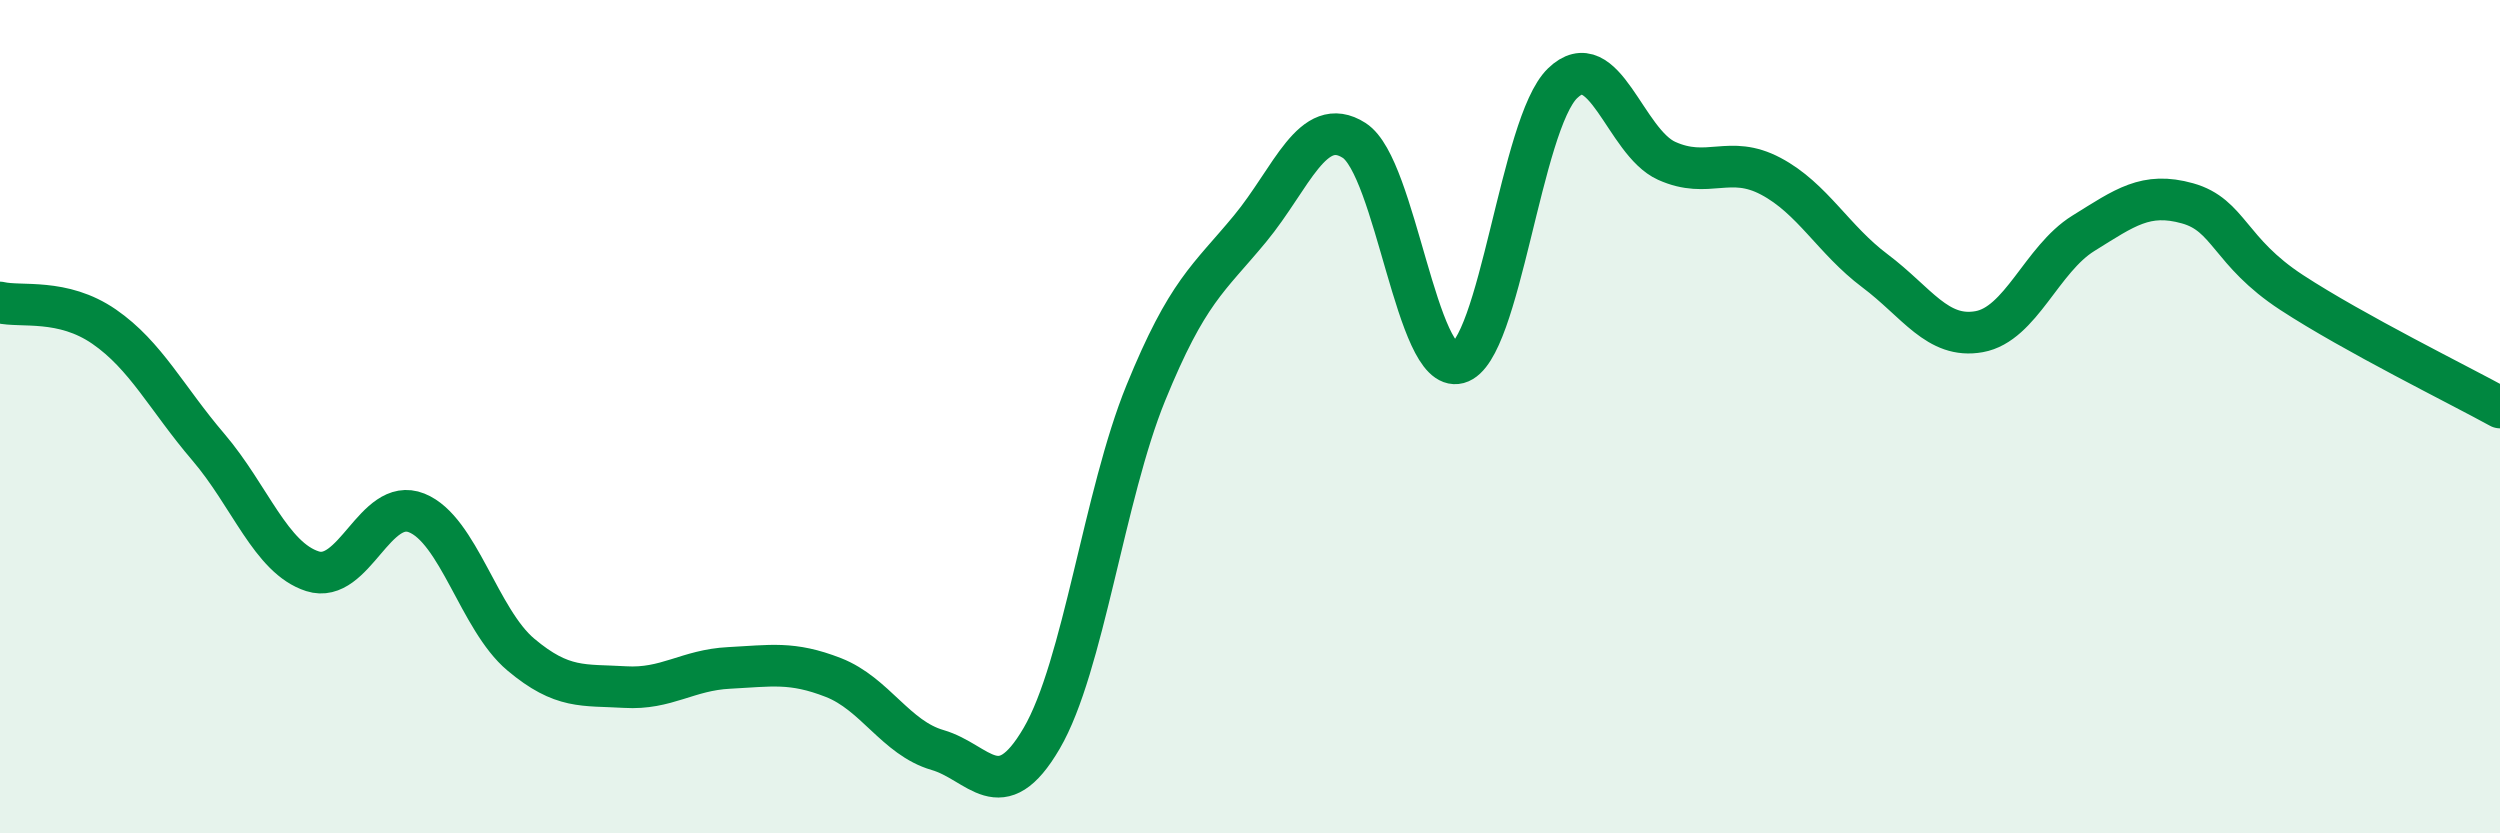
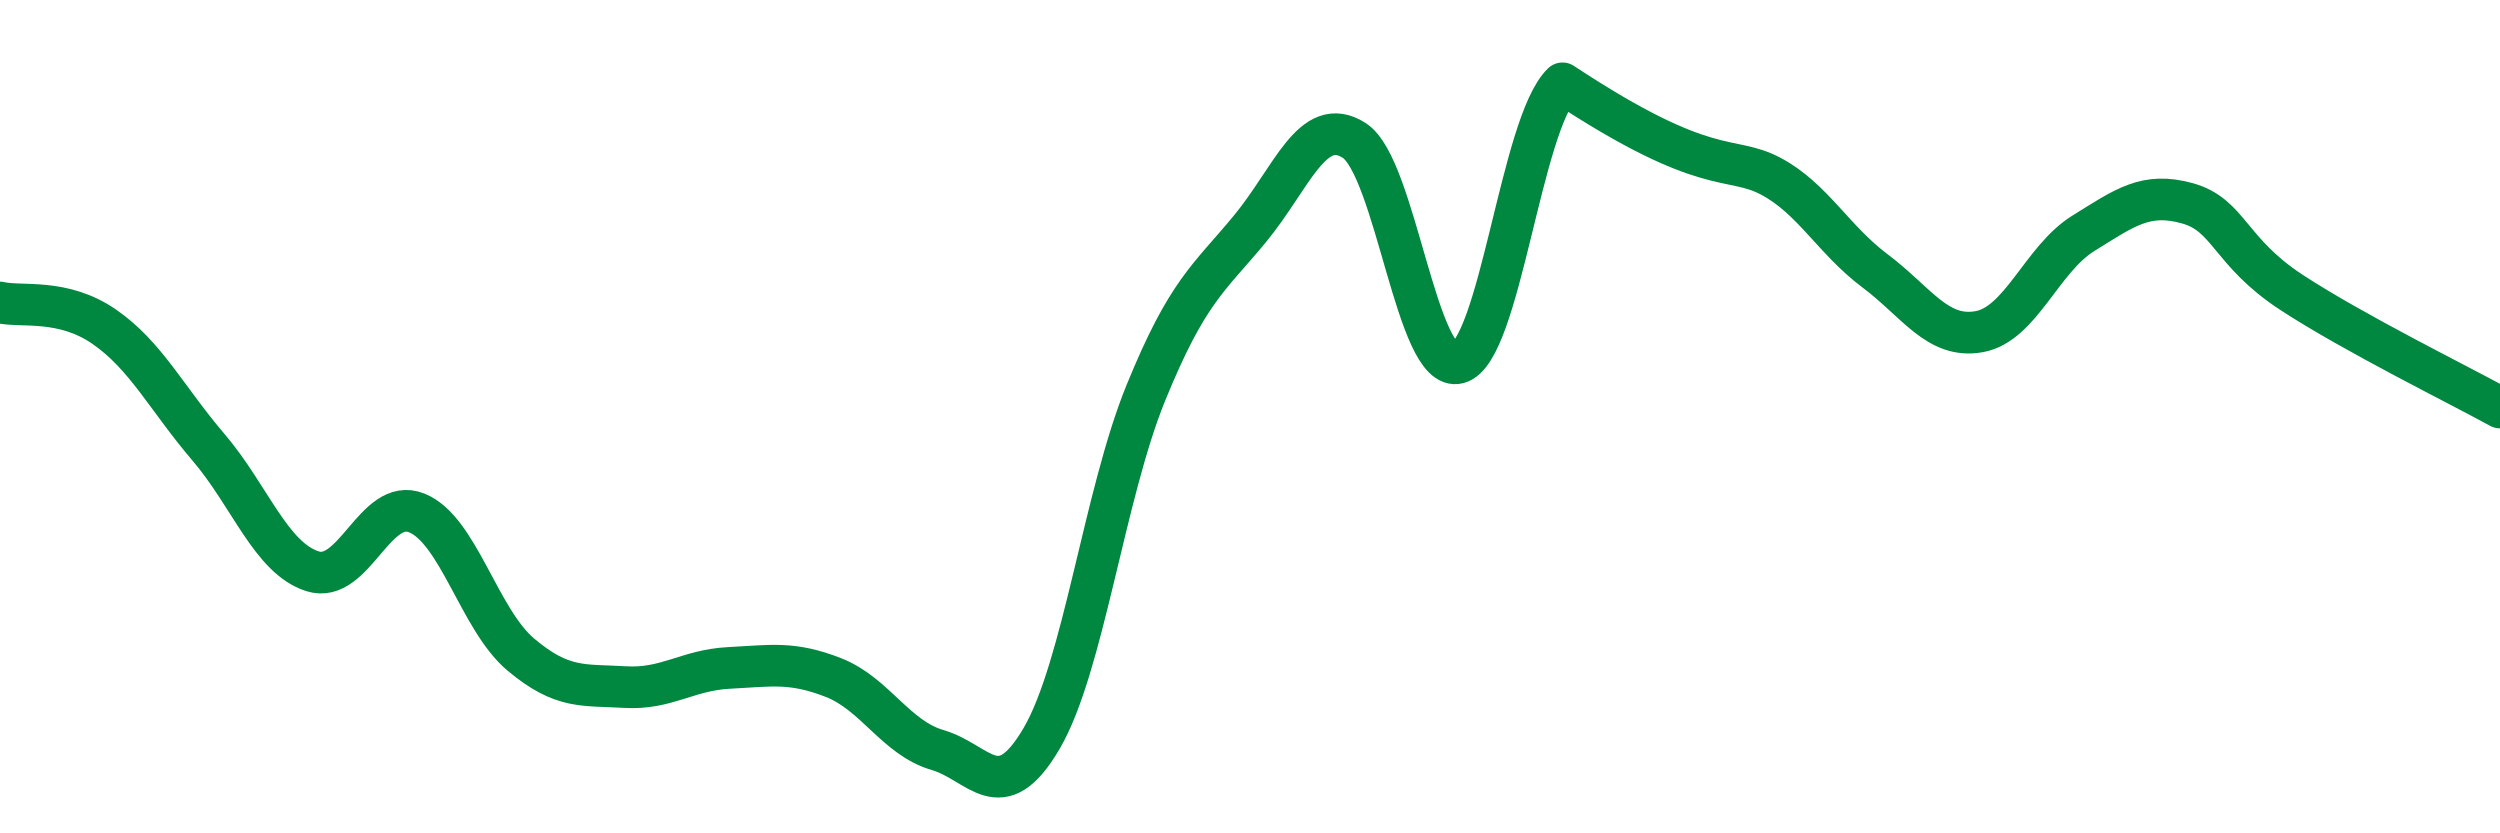
<svg xmlns="http://www.w3.org/2000/svg" width="60" height="20" viewBox="0 0 60 20">
-   <path d="M 0,7.26 C 0.5,7.38 1.5,7.15 2.5,7.84 C 3.5,8.53 4,9.56 5,10.73 C 6,11.9 6.5,13.39 7.5,13.71 C 8.5,14.03 9,11.91 10,12.31 C 11,12.71 11.5,14.87 12.5,15.71 C 13.5,16.55 14,16.43 15,16.49 C 16,16.55 16.5,16.08 17.5,16.03 C 18.5,15.98 19,15.87 20,16.26 C 21,16.65 21.5,17.71 22.5,18 C 23.5,18.29 24,19.43 25,17.72 C 26,16.01 26.5,11.88 27.5,9.43 C 28.5,6.98 29,6.7 30,5.49 C 31,4.28 31.5,2.73 32.5,3.37 C 33.5,4.01 34,8.98 35,8.71 C 36,8.44 36.5,2.97 37.5,2 C 38.5,1.03 39,3.41 40,3.86 C 41,4.31 41.5,3.7 42.5,4.23 C 43.5,4.76 44,5.75 45,6.5 C 46,7.25 46.5,8.14 47.5,7.96 C 48.5,7.78 49,6.22 50,5.6 C 51,4.98 51.5,4.6 52.5,4.88 C 53.5,5.16 53.5,6.04 55,7.02 C 56.5,8 59,9.23 60,9.78L60 20L0 20Z" fill="#008740" opacity="0.1" stroke-linecap="round" stroke-linejoin="round" />
-   <path d="M 0,7.26 C 0.5,7.38 1.5,7.15 2.5,7.84 C 3.5,8.53 4,9.56 5,10.73 C 6,11.9 6.5,13.39 7.5,13.71 C 8.5,14.03 9,11.91 10,12.31 C 11,12.71 11.5,14.87 12.5,15.71 C 13.5,16.55 14,16.43 15,16.49 C 16,16.55 16.5,16.08 17.5,16.03 C 18.5,15.98 19,15.87 20,16.26 C 21,16.65 21.5,17.71 22.5,18 C 23.5,18.29 24,19.43 25,17.72 C 26,16.01 26.5,11.88 27.5,9.43 C 28.5,6.98 29,6.7 30,5.49 C 31,4.28 31.5,2.73 32.5,3.37 C 33.5,4.01 34,8.98 35,8.71 C 36,8.44 36.5,2.97 37.5,2 C 38.5,1.03 39,3.41 40,3.86 C 41,4.31 41.5,3.7 42.5,4.23 C 43.5,4.76 44,5.75 45,6.5 C 46,7.25 46.5,8.14 47.5,7.96 C 48.5,7.78 49,6.22 50,5.6 C 51,4.98 51.5,4.6 52.5,4.88 C 53.5,5.16 53.5,6.04 55,7.02 C 56.5,8 59,9.23 60,9.78" stroke="#008740" stroke-width="1" fill="none" stroke-linecap="round" stroke-linejoin="round" />
+   <path d="M 0,7.26 C 0.5,7.38 1.5,7.15 2.5,7.84 C 3.5,8.53 4,9.56 5,10.73 C 6,11.9 6.5,13.39 7.5,13.71 C 8.5,14.03 9,11.91 10,12.31 C 11,12.71 11.5,14.87 12.5,15.71 C 13.5,16.55 14,16.43 15,16.49 C 16,16.55 16.5,16.08 17.5,16.03 C 18.5,15.98 19,15.87 20,16.26 C 21,16.65 21.5,17.71 22.5,18 C 23.5,18.29 24,19.43 25,17.72 C 26,16.01 26.5,11.88 27.5,9.43 C 28.5,6.98 29,6.7 30,5.49 C 31,4.28 31.5,2.73 32.5,3.37 C 33.5,4.01 34,8.98 35,8.71 C 36,8.44 36.5,2.97 37.5,2 C 41,4.31 41.5,3.7 42.5,4.23 C 43.5,4.76 44,5.75 45,6.5 C 46,7.25 46.5,8.14 47.5,7.96 C 48.5,7.78 49,6.22 50,5.6 C 51,4.98 51.5,4.6 52.5,4.88 C 53.5,5.16 53.5,6.04 55,7.02 C 56.5,8 59,9.23 60,9.78" stroke="#008740" stroke-width="1" fill="none" stroke-linecap="round" stroke-linejoin="round" />
</svg>